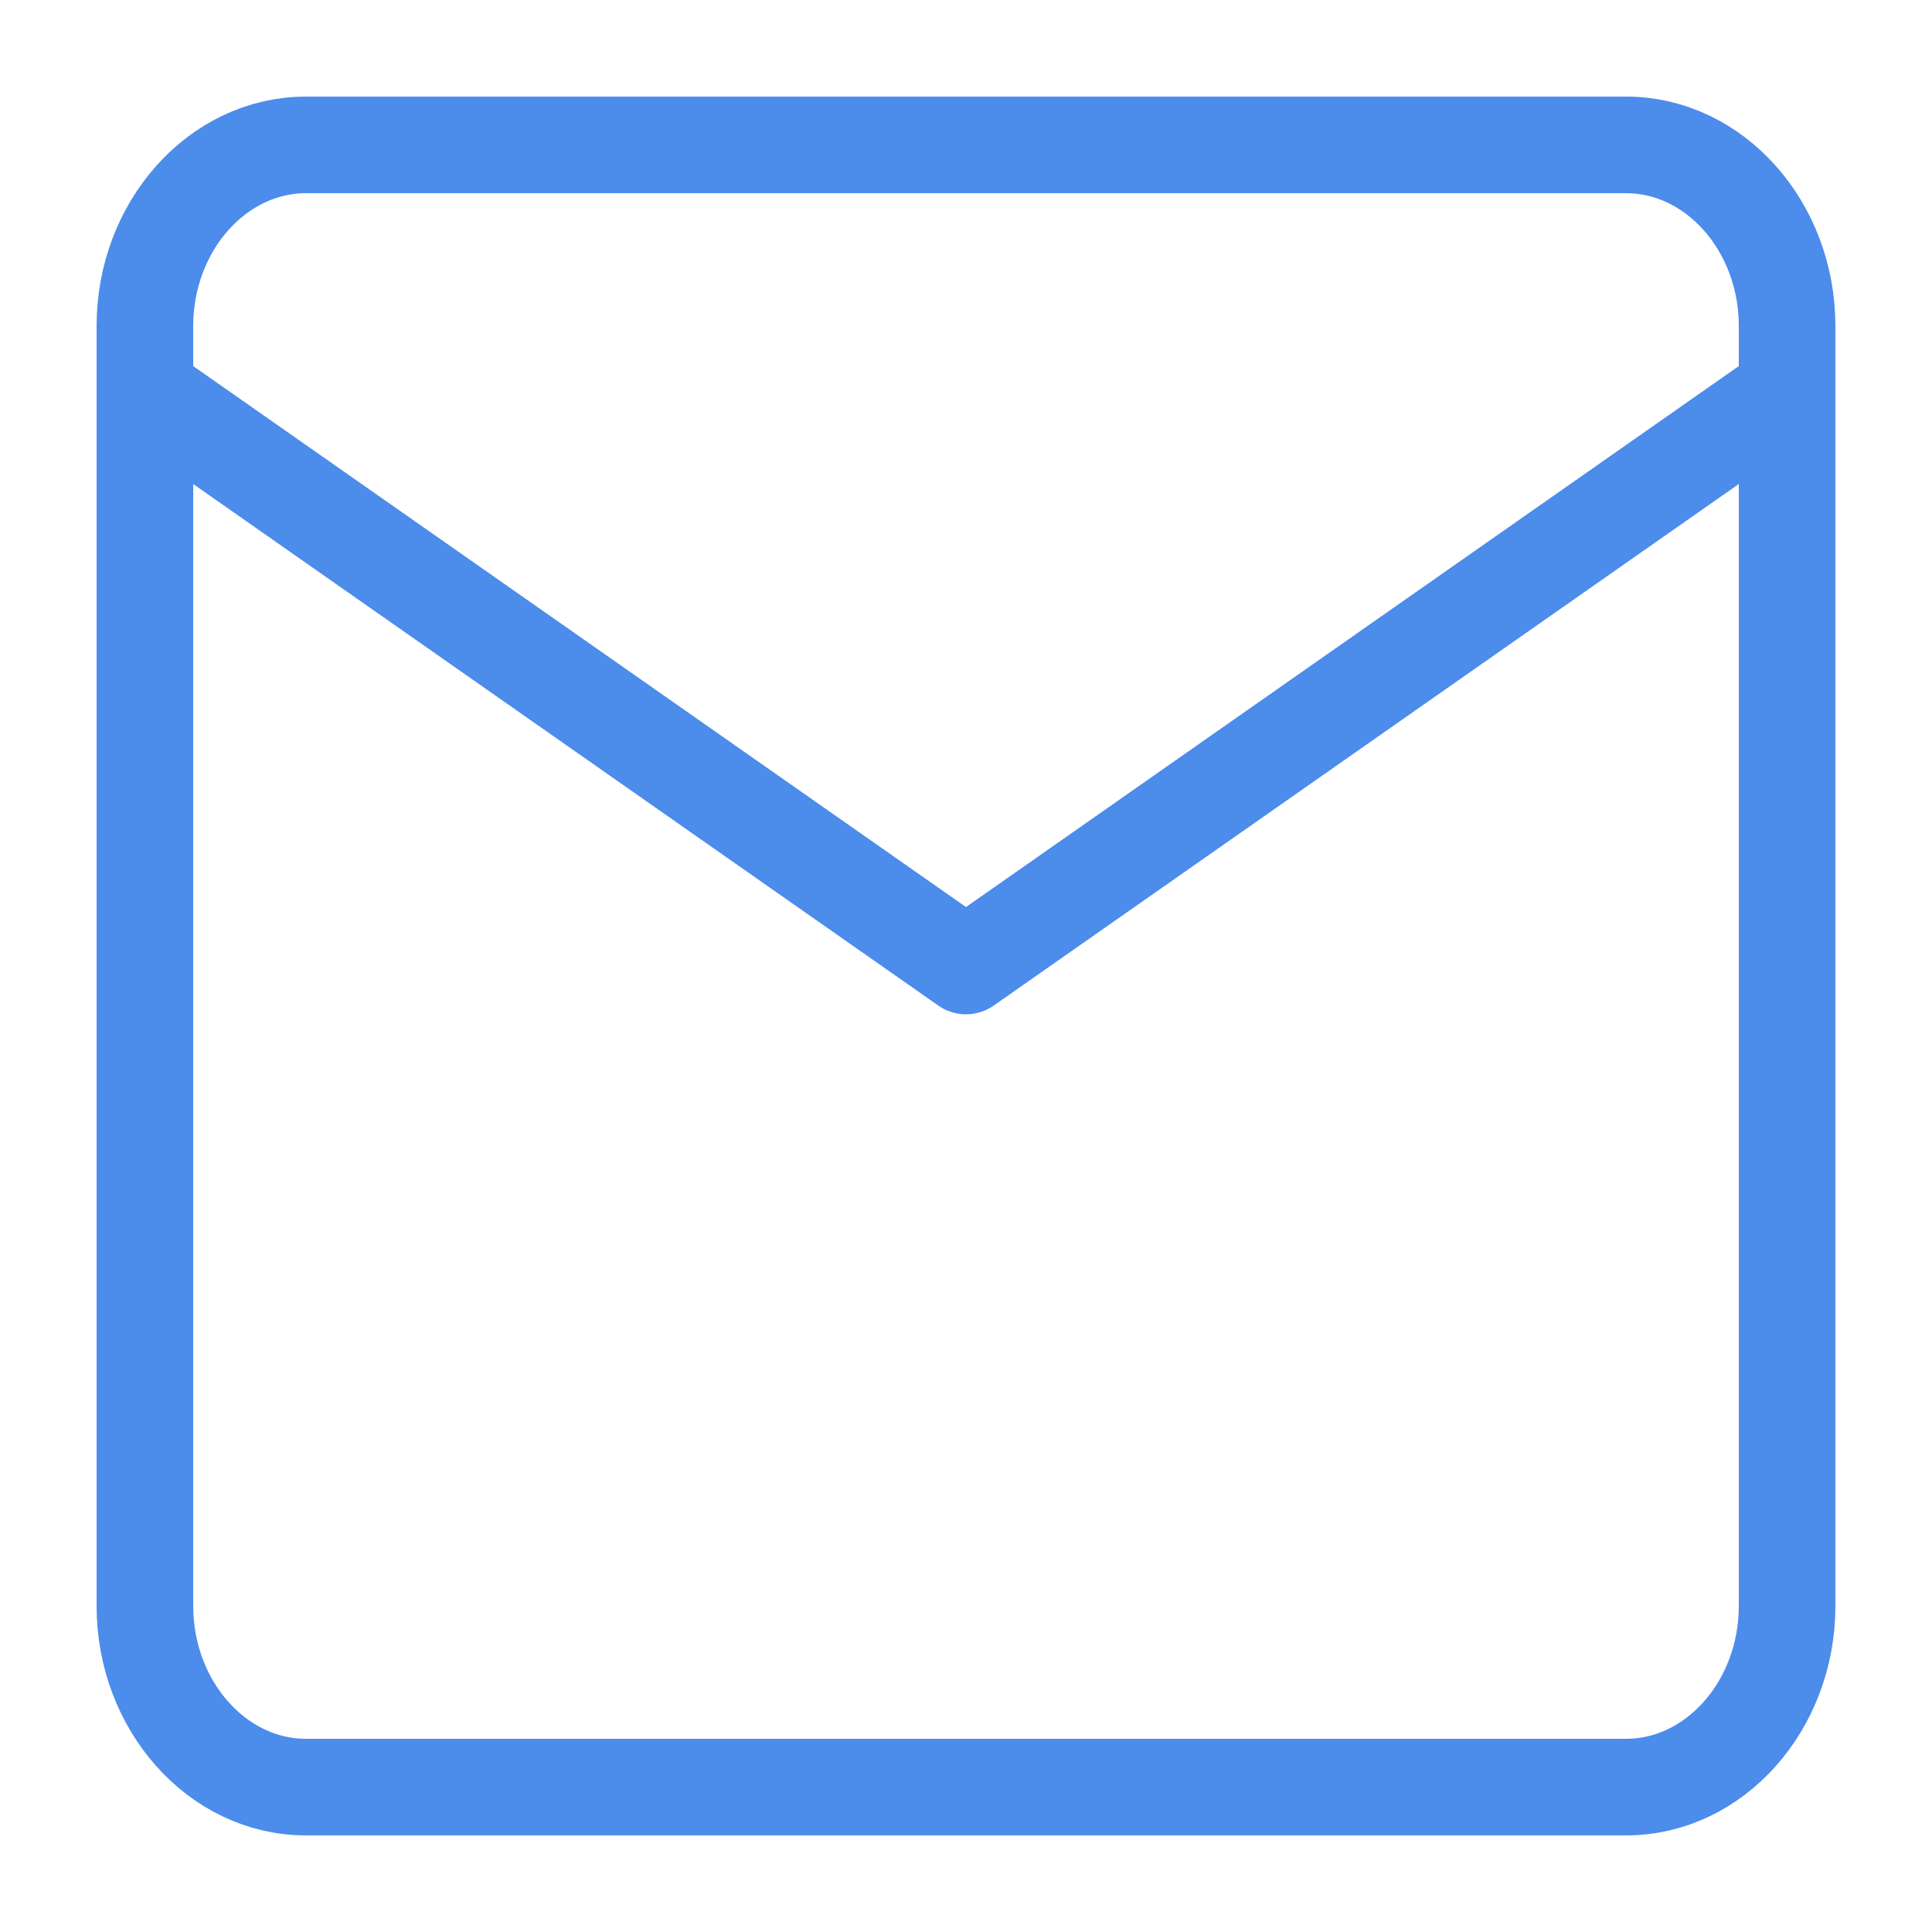
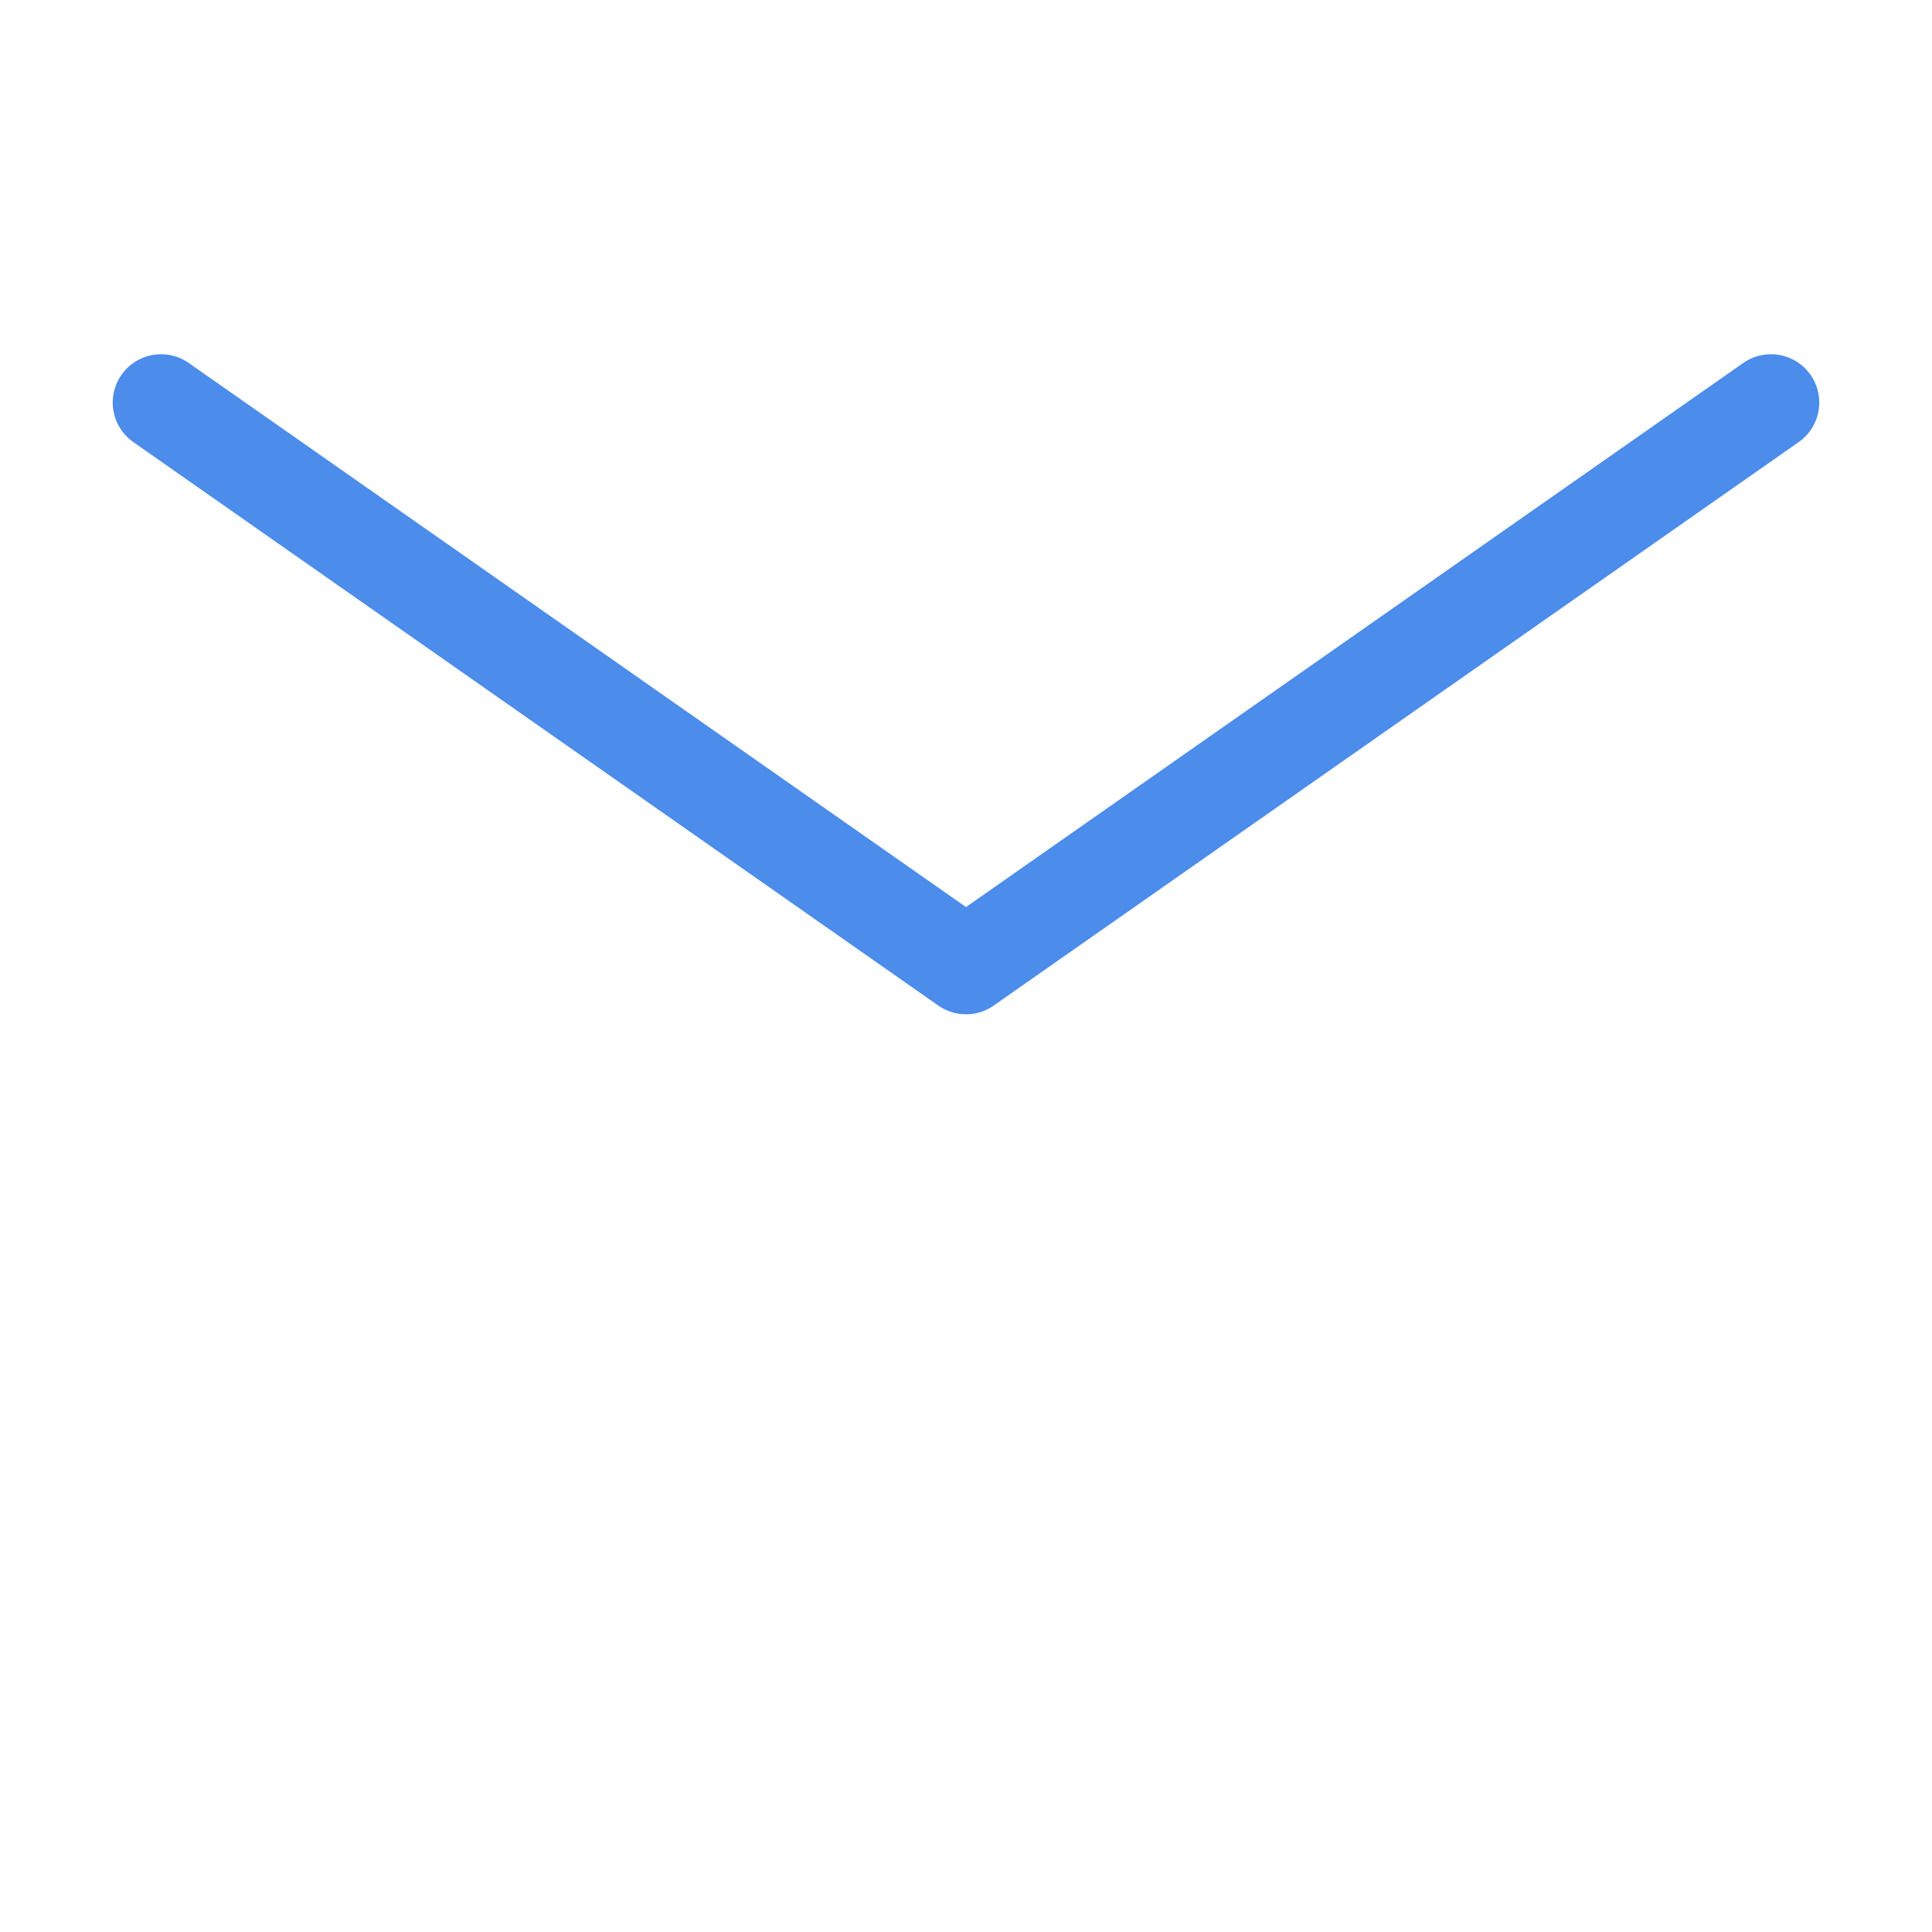
<svg xmlns="http://www.w3.org/2000/svg" width="20" height="20" viewBox="0 0 20 20" fill="none">
  <g opacity="0.7">
-     <path d="M3.167 1.5L16.833 1.5C17.75 1.5 18.5 2.344 18.5 3.375V16.625C18.5 17.656 17.75 18.5 16.833 18.5H3.167C2.25 18.5 1.5 17.656 1.5 16.625V3.375C1.5 2.344 2.25 1.5 3.167 1.5Z" stroke="#005BE3" stroke-linecap="round" stroke-linejoin="round" />
    <path d="M18.333 4.167L10 10L1.667 4.167" stroke="#005BE3" stroke-linecap="round" stroke-linejoin="round" />
  </g>
</svg>